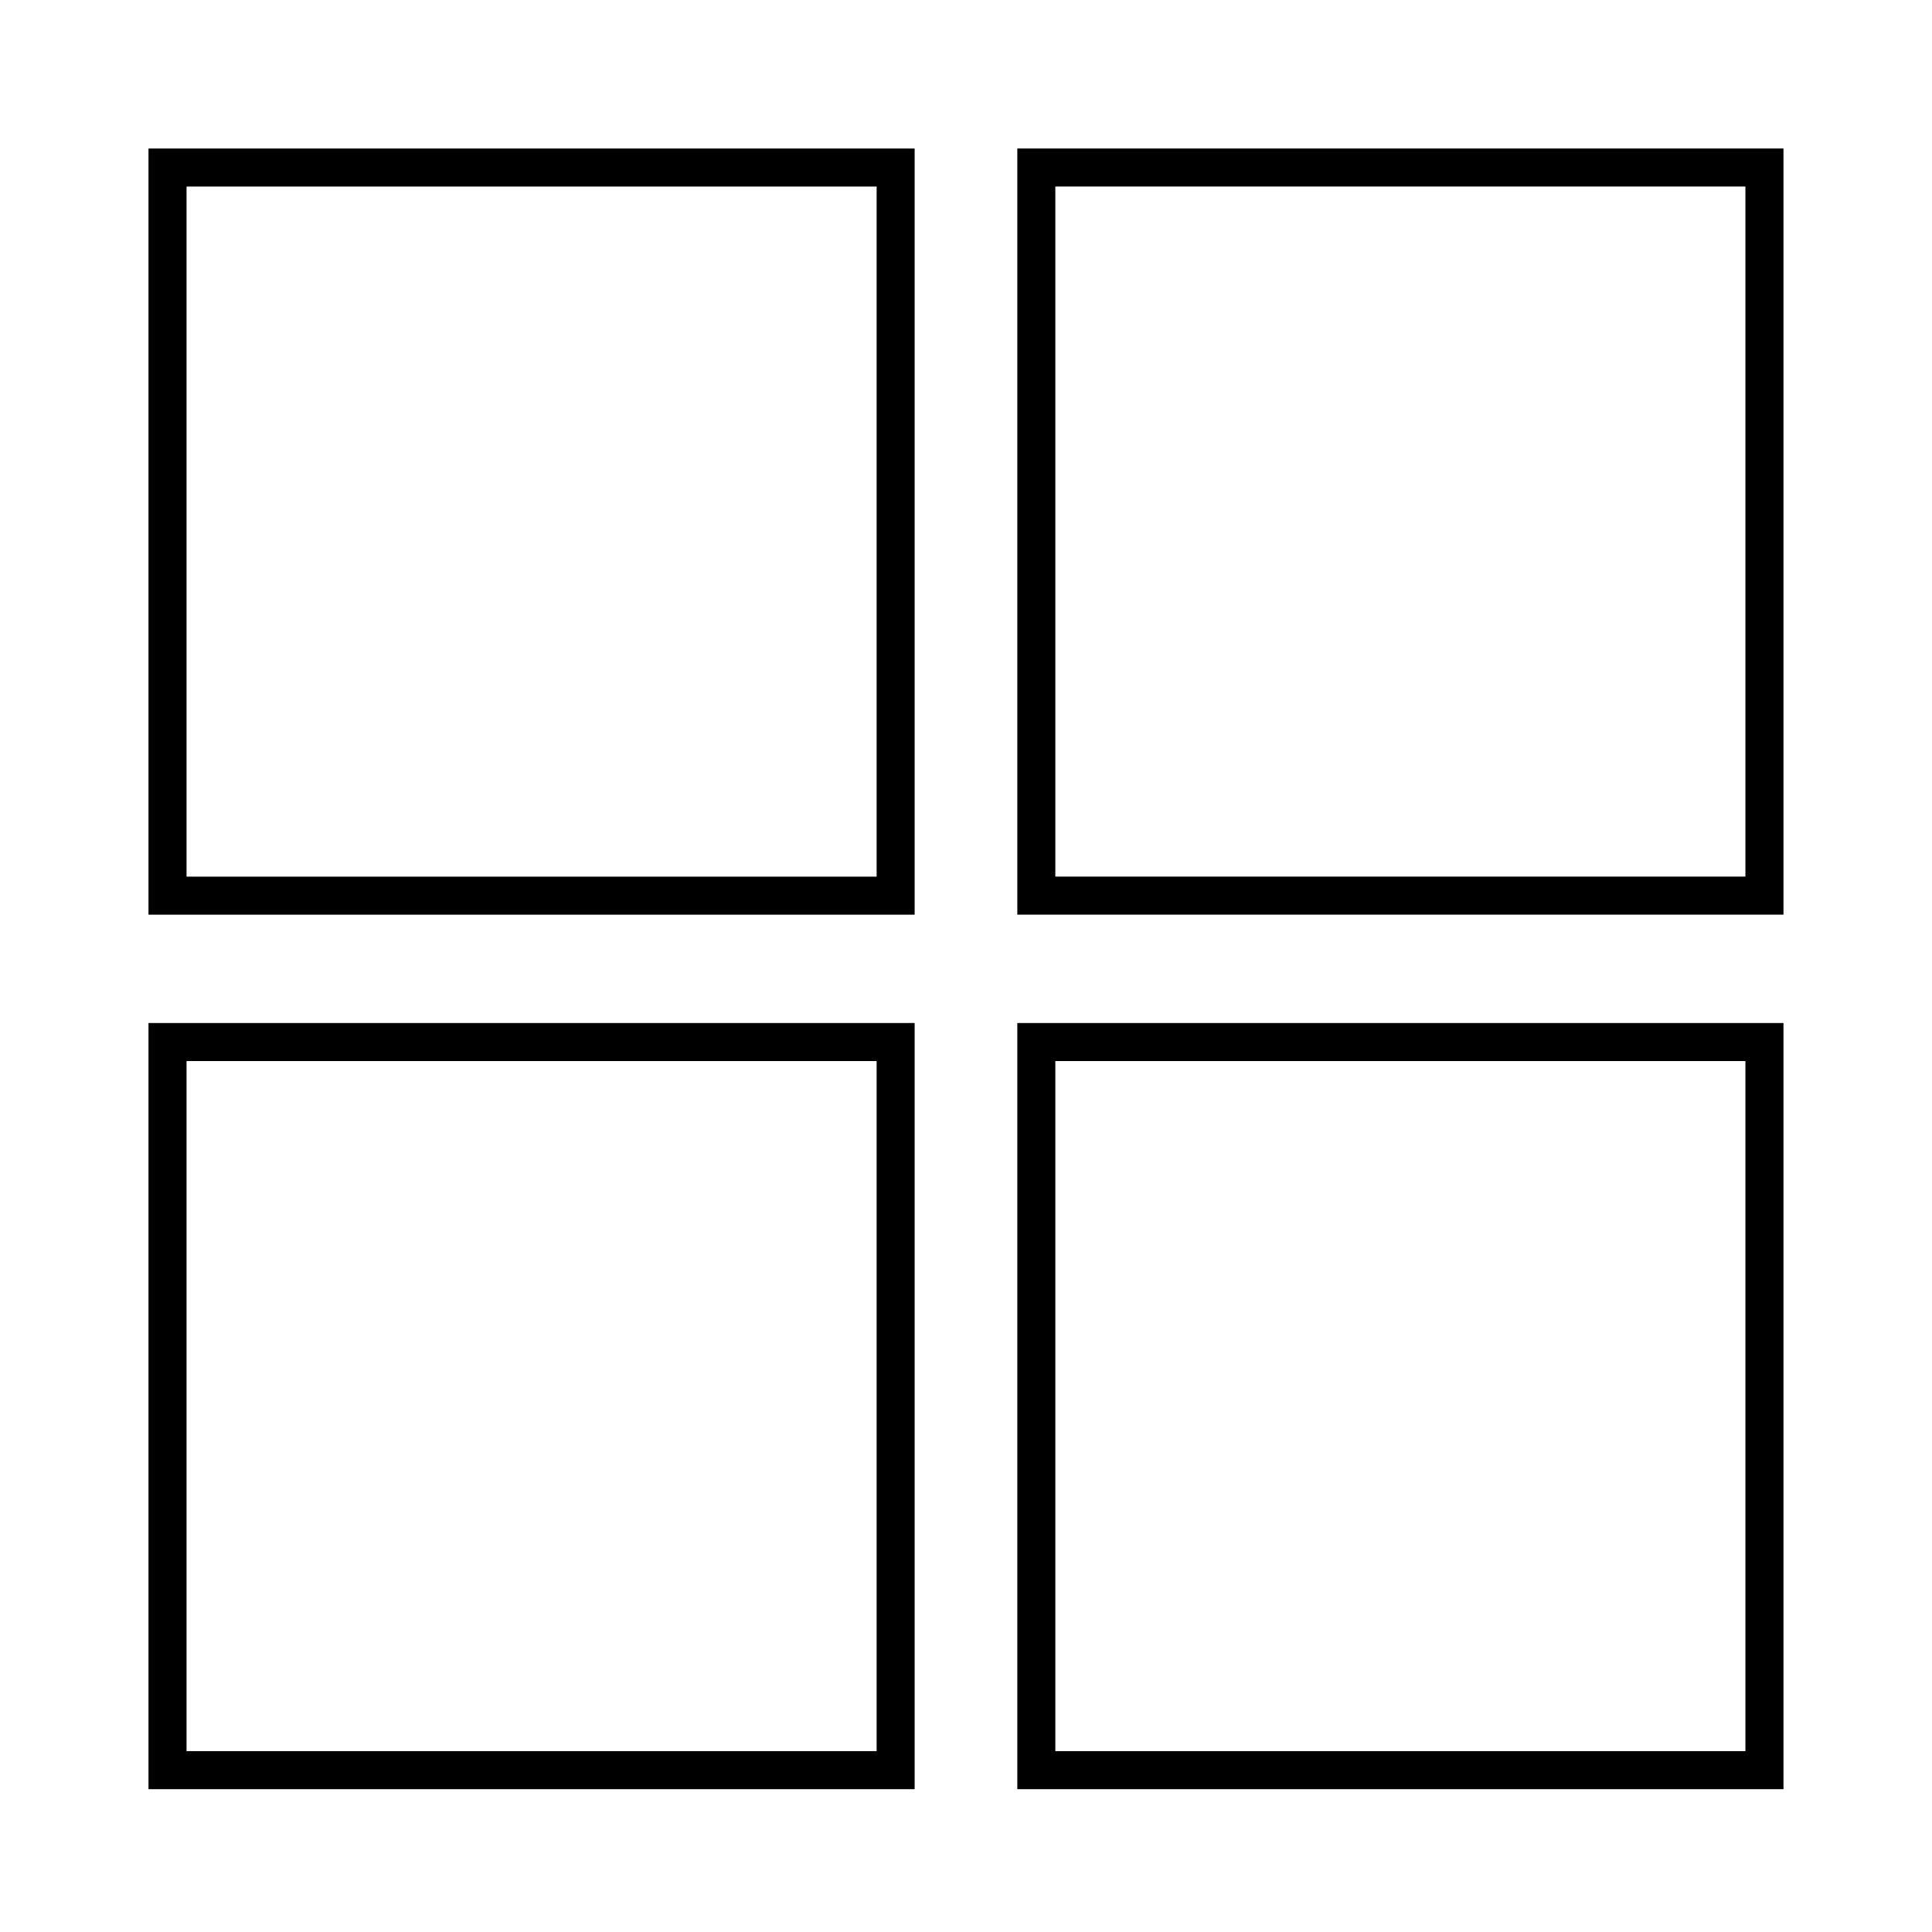
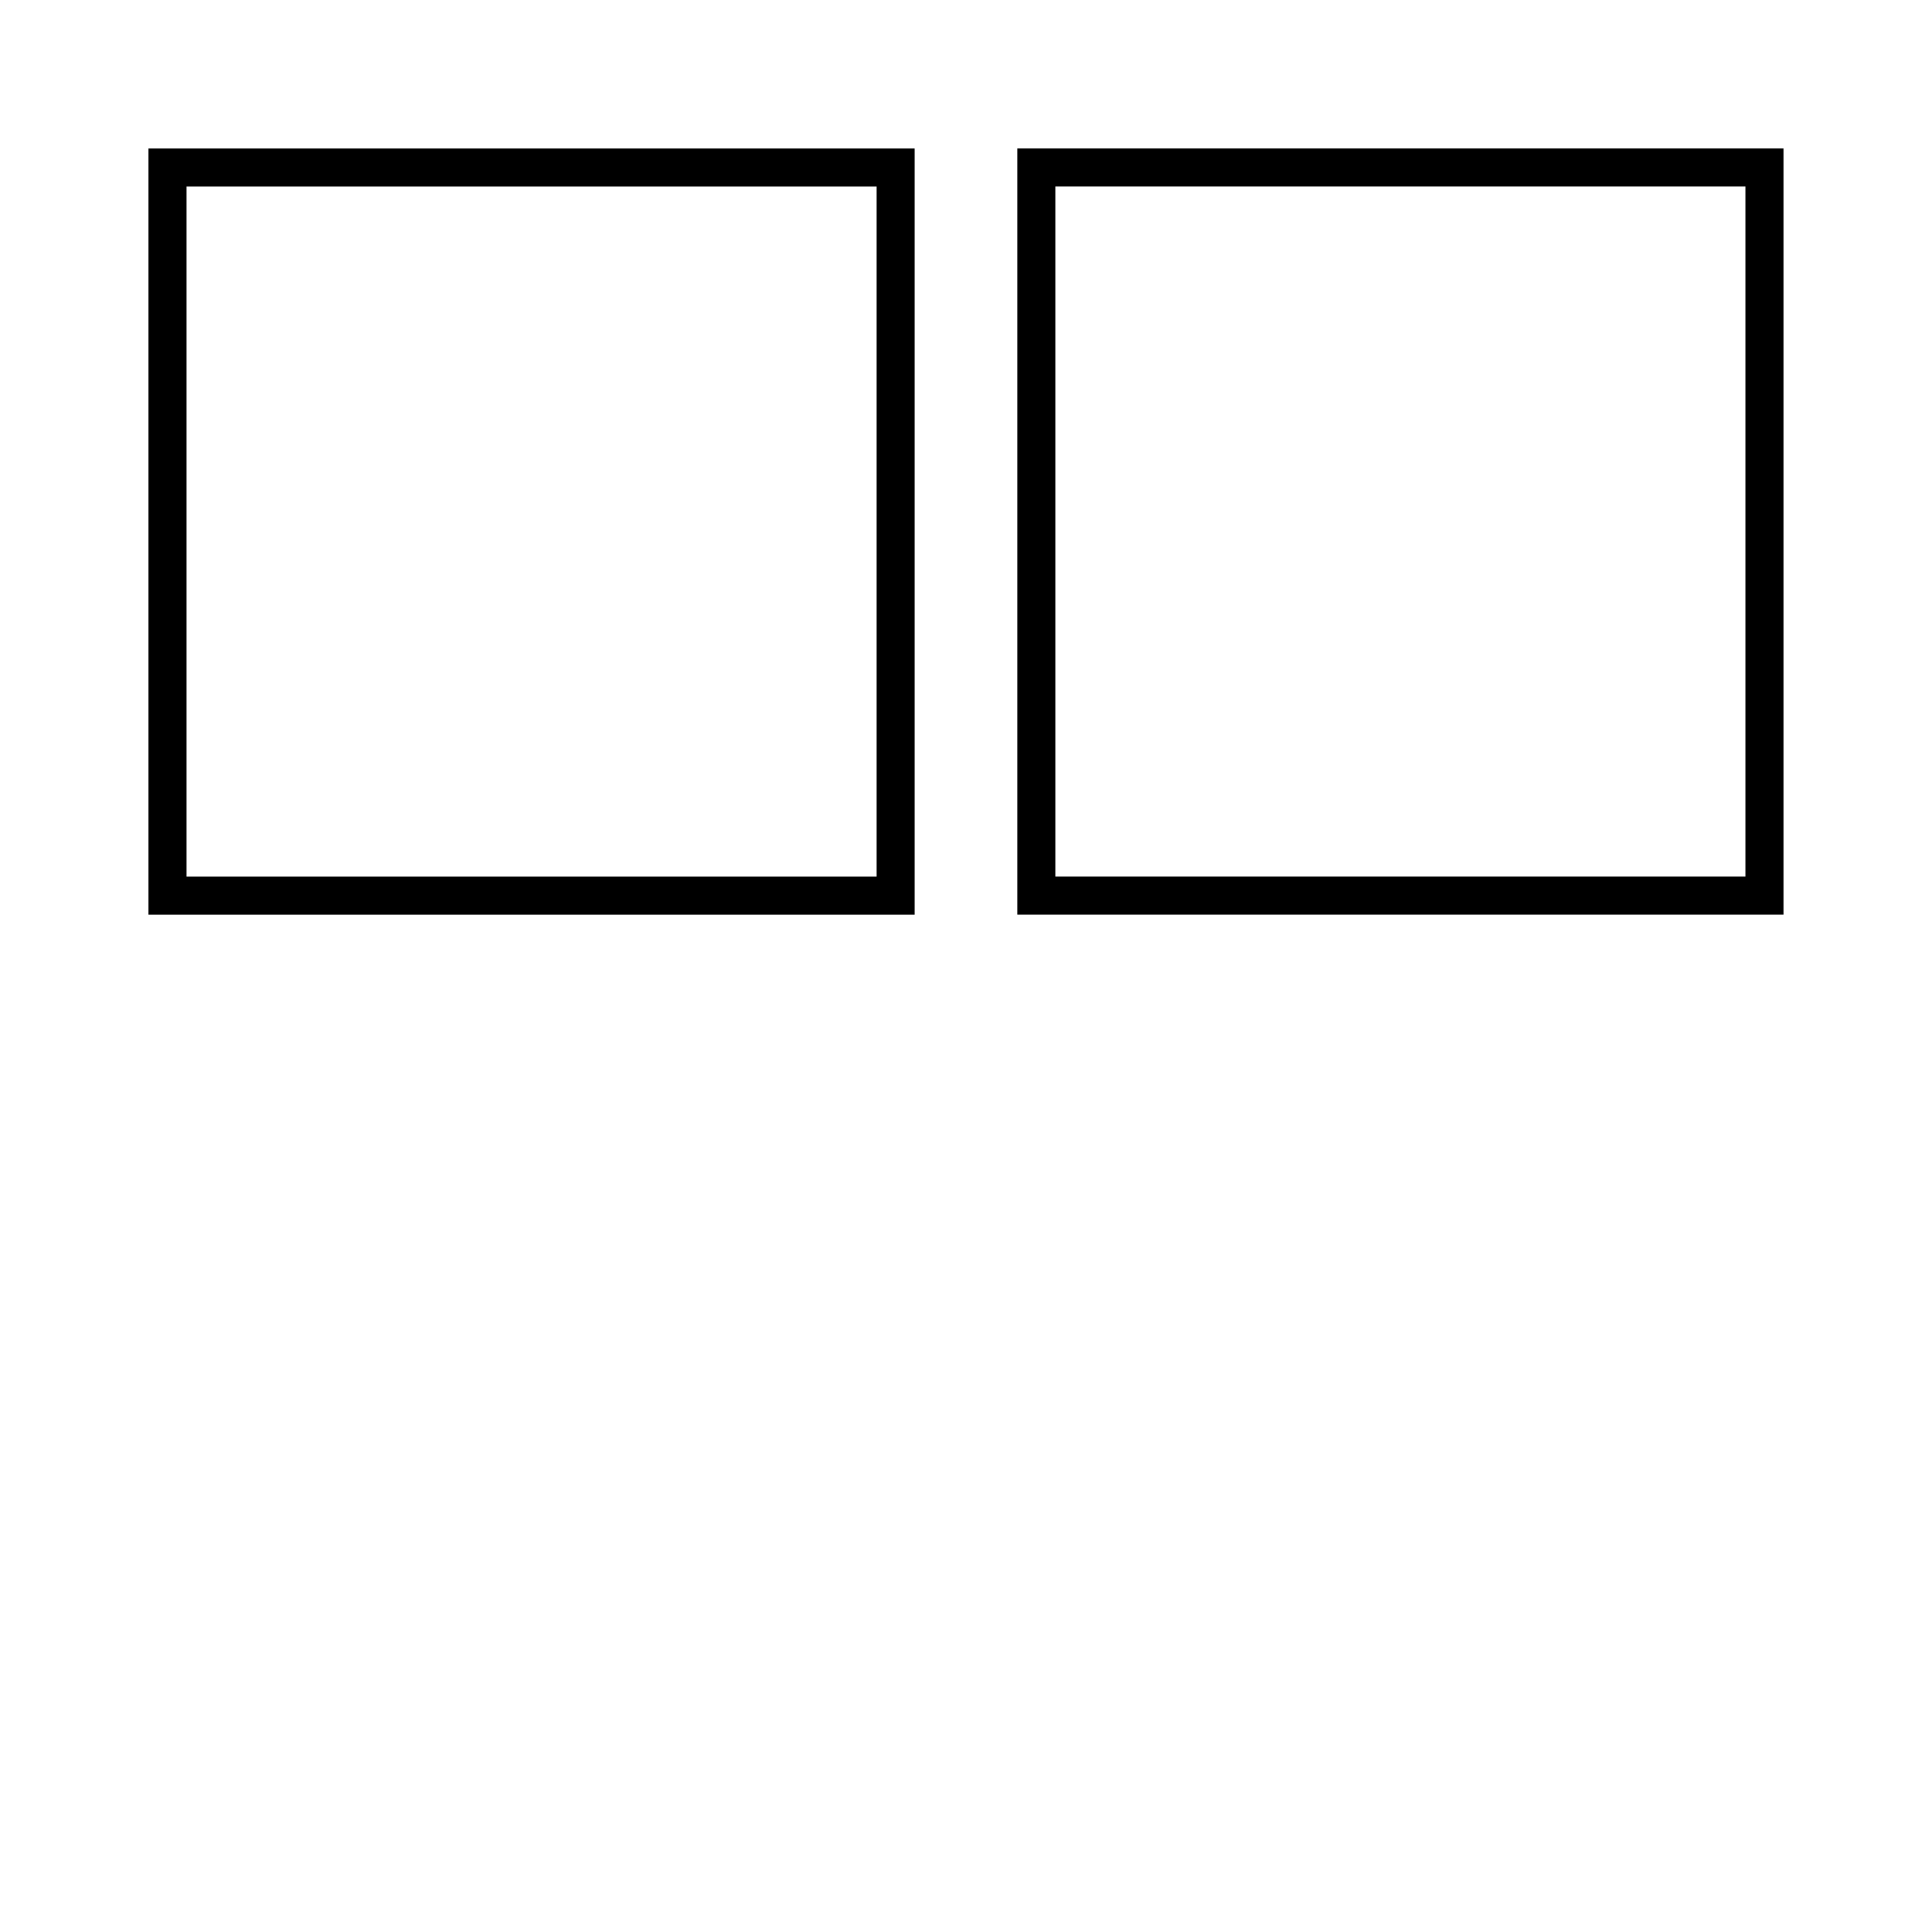
<svg xmlns="http://www.w3.org/2000/svg" fill="#000000" width="800px" height="800px" version="1.1" viewBox="144 144 512 512">
  <g>
    <path d="m386.39 183.36h-203.04v203.04h203.04zm-10.074 192.96h-182.88v-182.88h182.88z" />
    <path d="m413.6 386.39h203.04v-203.04h-203.04zm10.074-192.96h182.88v182.88h-182.88z" />
-     <path d="m386.39 415.11h-203.04v203.04h203.04zm-10.074 192.96h-182.88v-182.88h182.88z" />
-     <path d="m413.6 618.15h203.04v-203.04h-203.04zm10.074-192.96h182.88v182.88h-182.88z" />
  </g>
</svg>